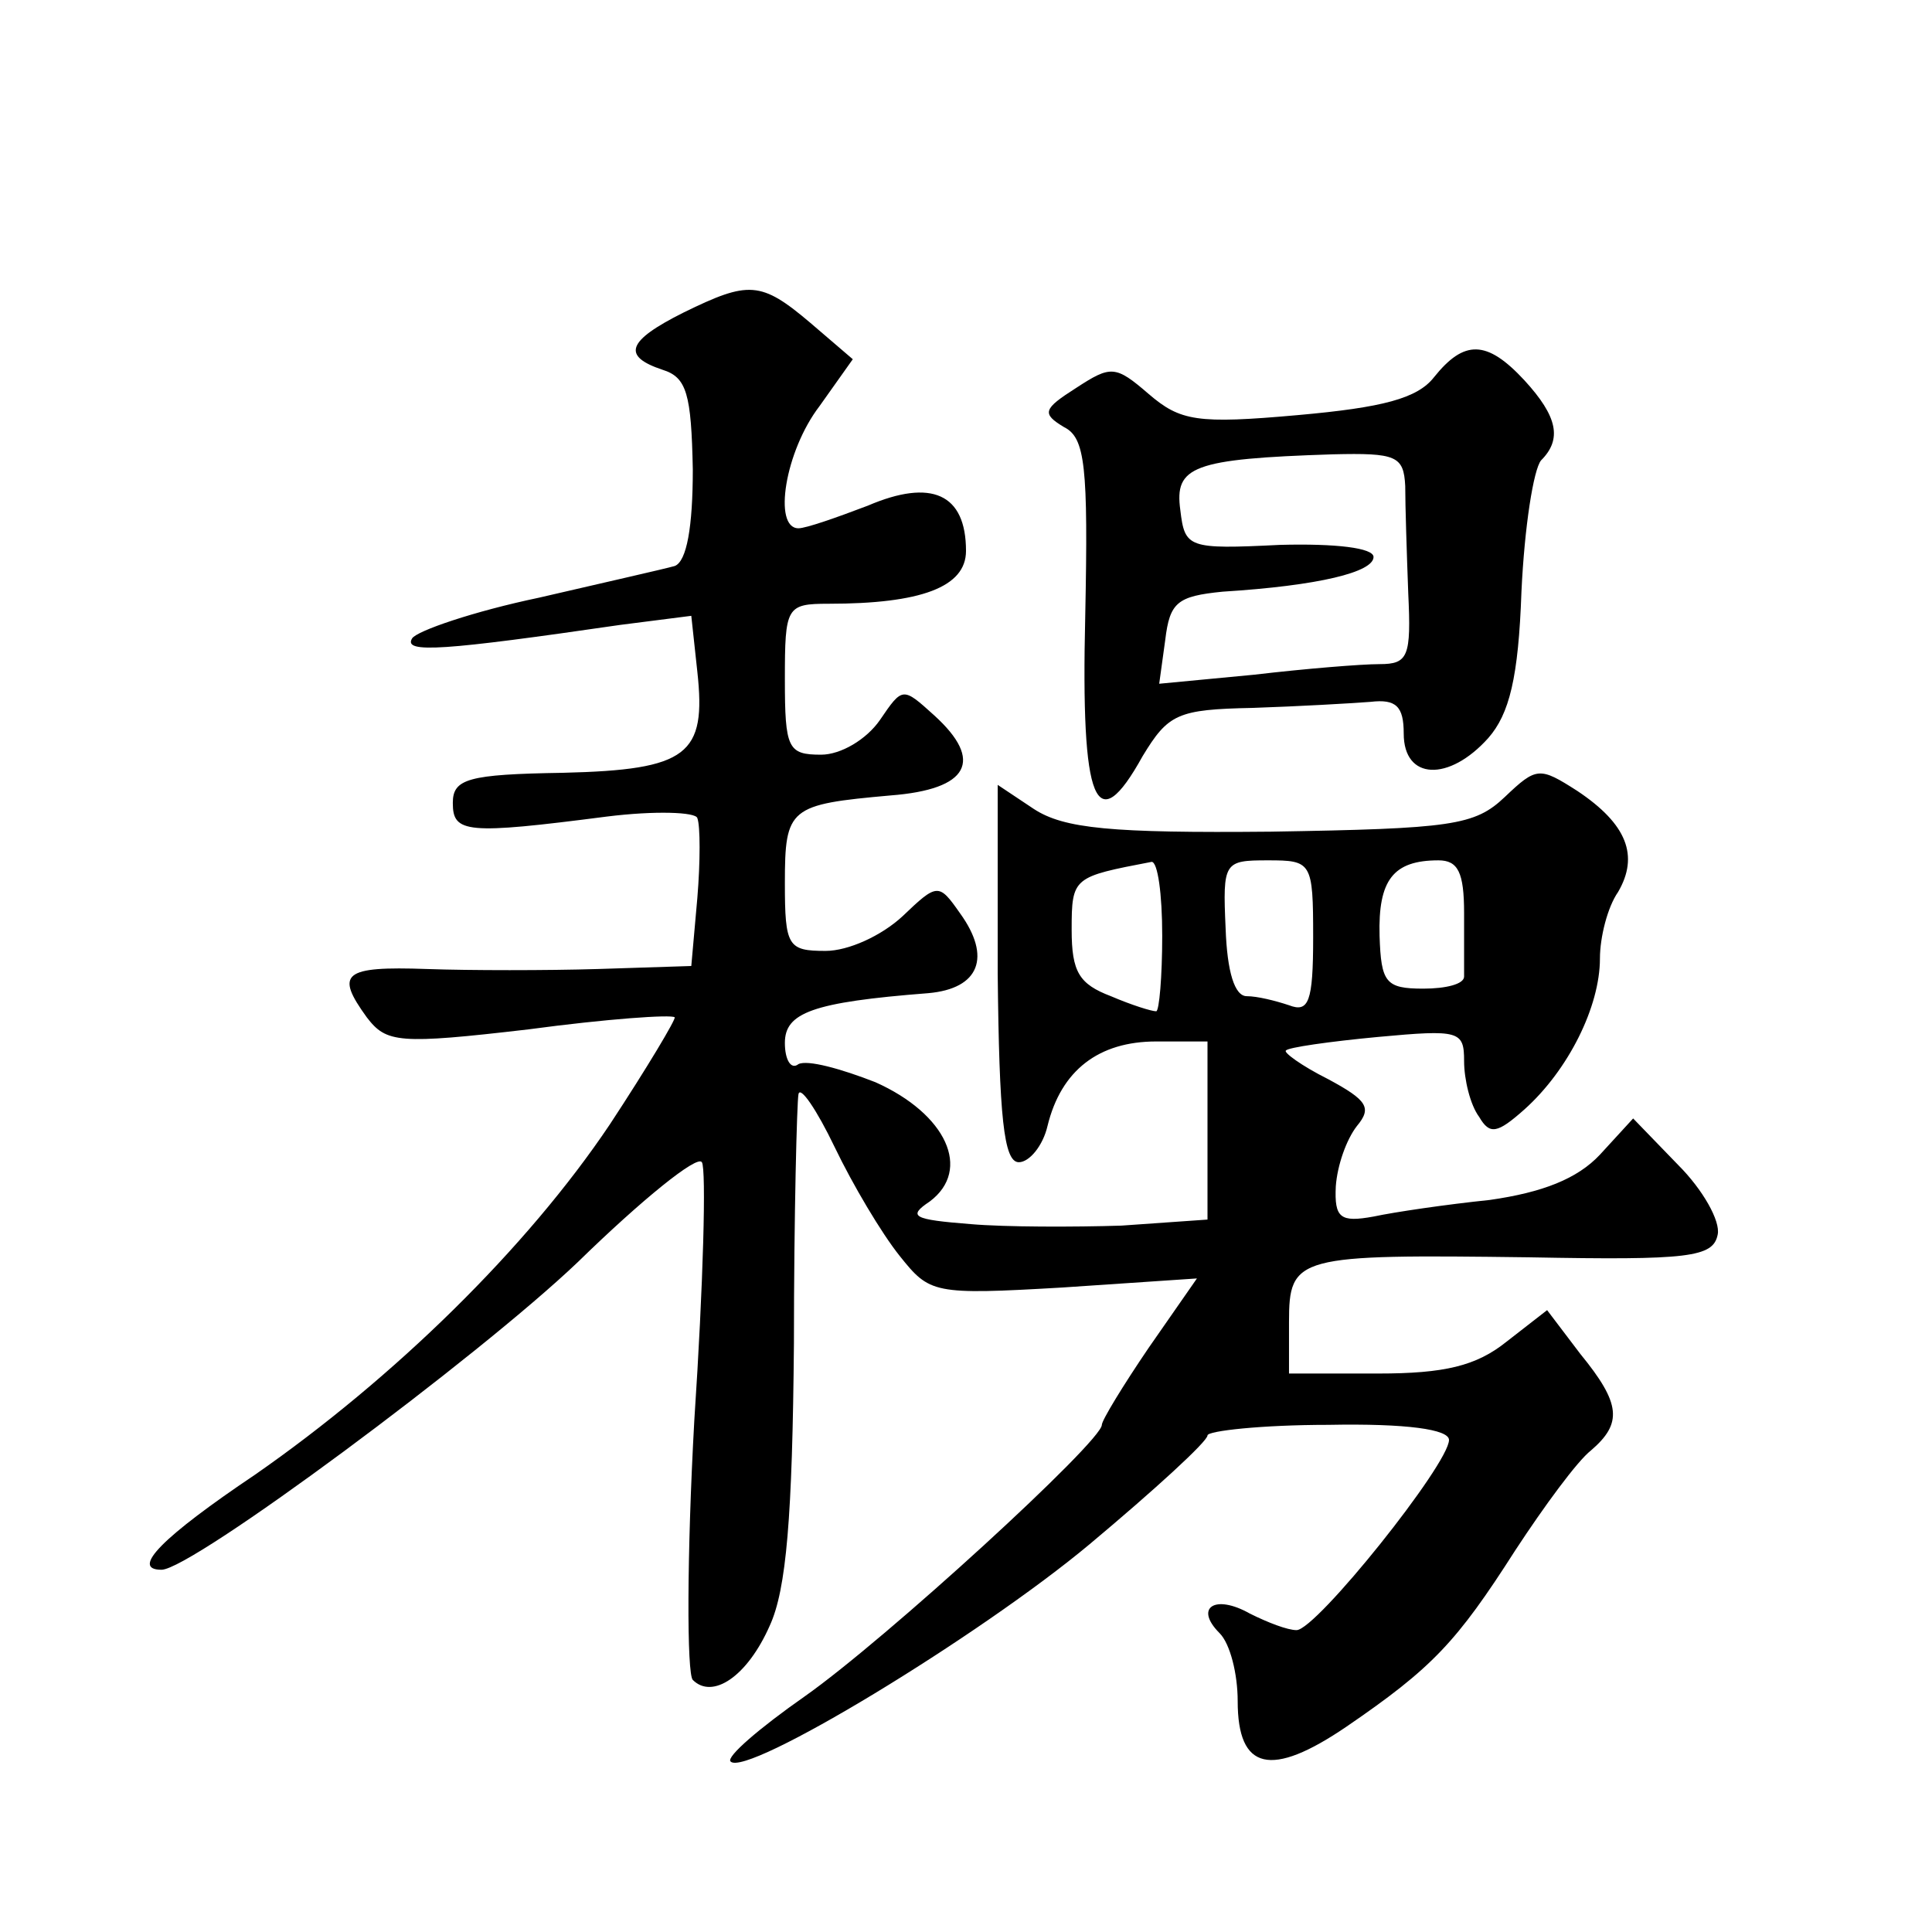
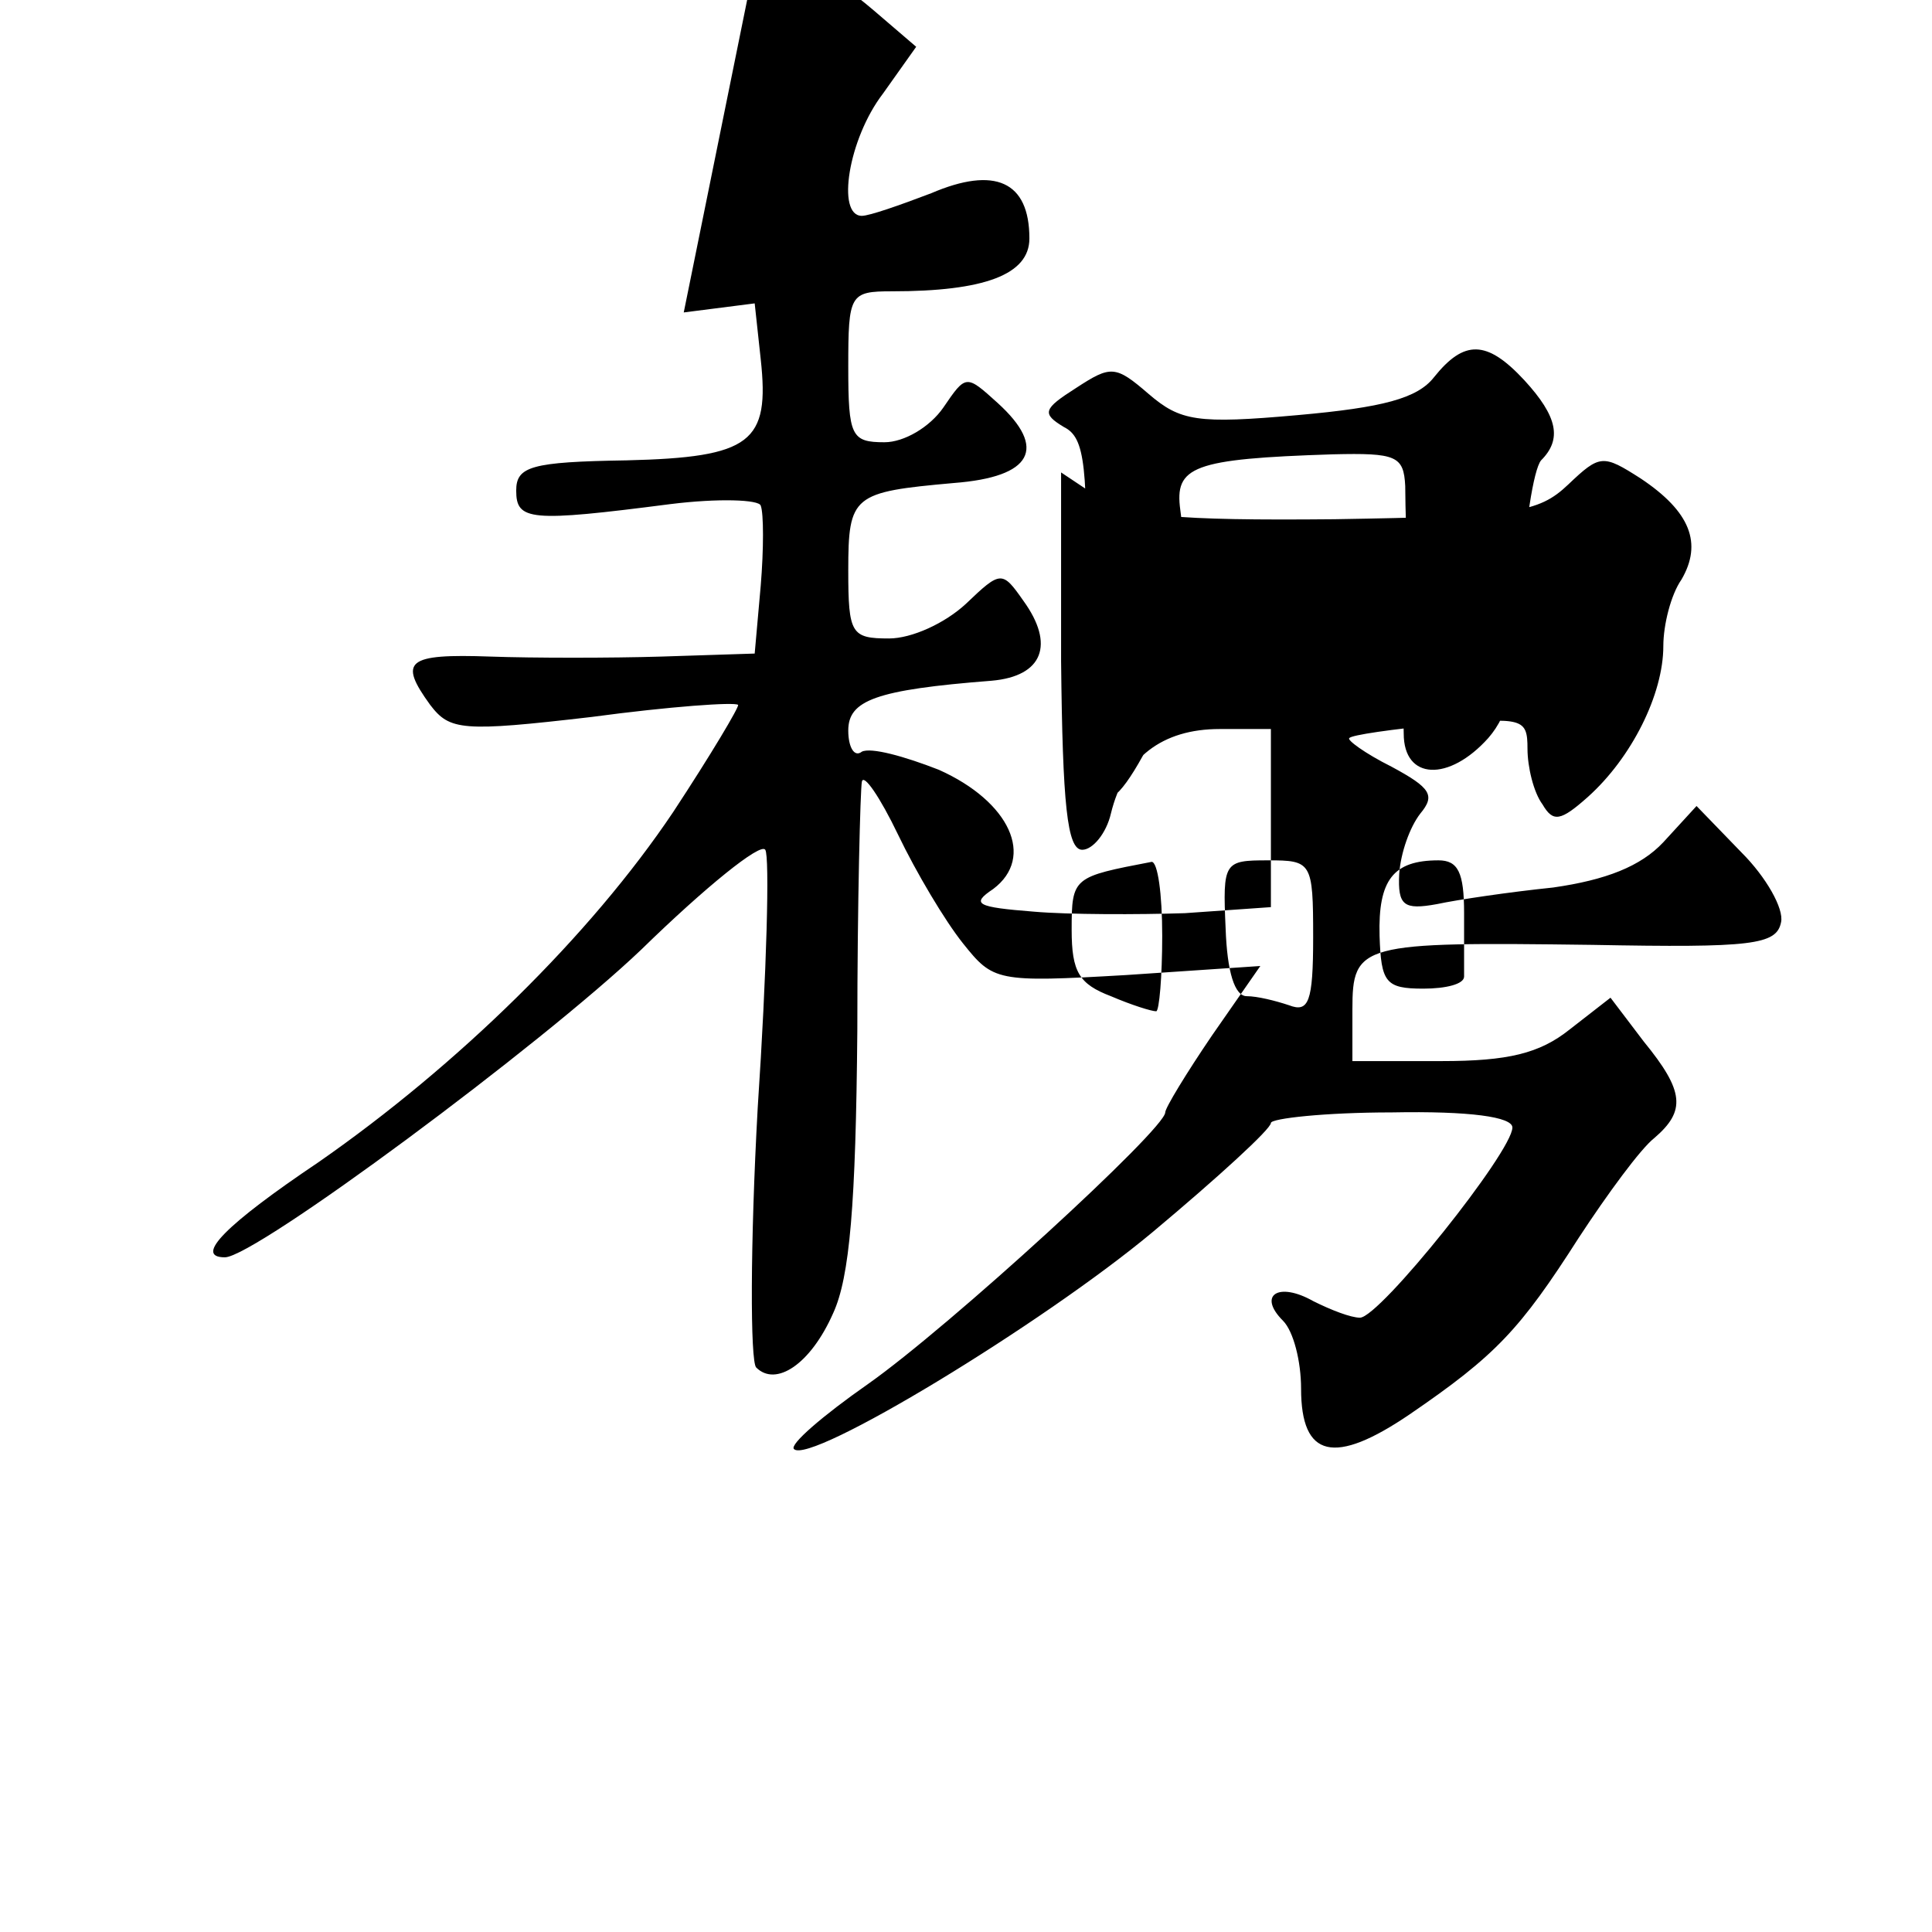
<svg xmlns="http://www.w3.org/2000/svg" version="1.0" width="128pt" height="128pt" viewBox="0 0 128 128" preserveAspectRatio="xMidYMid meet">
  <g transform="translate(0,128) scale(0.1,-0.1)" fill="#0" stroke="none">
-     <path d="M453 1073 c-38 -19 -41 -29 -14 -38 16 -5 19 -16 20 -66 0 -38 -4 -61 -12 -64 -7 -2 -47 -11 -90 -21 -43 -9 -81 -22 -84 -27 -6 -10 21 -8 138 9 l47 6 4 -37 c6 -55 -6 -65 -89 -67 -63 -1 -73 -4 -73 -20 0 -20 9 -21 102 -9 32 4 59 3 60 -1 2 -5 2 -29 0 -53 l-4 -45 -62 -2 c-33 -1 -85 -1 -113 0 -56 2 -61 -3 -40 -32 13 -17 21 -18 107 -8 52 7 95 10 97 8 1 -1 -18 -33 -43 -71 -55 -82 -143 -168 -235 -232 -61 -41 -83 -63 -62 -63 20 0 210 141 276 204 42 41 79 71 82 66 3 -4 1 -81 -5 -171 -5 -90 -5 -168 -1 -172 13 -13 36 2 51 36 11 24 15 72 16 187 0 85 2 160 3 165 1 6 12 -10 24 -35 12 -25 31 -57 43 -72 20 -25 22 -26 108 -21 l89 6 -32 -46 c-17 -25 -31 -48 -31 -51 0 -11 -143 -142 -197 -180 -30 -21 -52 -40 -49 -43 10 -11 165 83 238 144 43 36 78 68 78 72 0 3 36 7 80 7 52 1 80 -3 80 -10 0 -16 -88 -126 -101 -126 -6 0 -19 5 -31 11 -23 13 -37 4 -20 -13 7 -7 12 -27 12 -45 0 -46 22 -51 72 -17 57 39 73 56 112 117 19 29 41 59 50 66 21 18 20 31 -7 64 l-22 29 -27 -21 c-20 -16 -41 -21 -85 -21 l-59 0 0 34 c0 44 5 45 159 43 106 -2 122 0 125 15 2 9 -10 30 -26 46 l-30 31 -22 -24 c-15 -16 -38 -25 -73 -30 -29 -3 -63 -8 -77 -11 -22 -4 -26 -1 -25 20 1 14 7 31 14 40 10 12 7 17 -19 31 -18 9 -30 18 -28 19 1 2 29 6 61 9 54 5 57 4 57 -16 0 -12 4 -29 10 -37 7 -12 12 -11 30 5 29 26 50 68 50 100 0 14 5 34 12 44 14 24 6 45 -27 67 -25 16 -27 16 -48 -4 -20 -19 -35 -21 -155 -23 -106 -1 -137 2 -157 15 l-24 16 0 -125 c1 -95 4 -125 14 -125 7 0 16 11 19 24 9 37 34 56 72 56 l34 0 0 -59 0 -59 -57 -4 c-31 -1 -77 -1 -100 1 -38 3 -42 5 -27 15 28 21 11 58 -36 79 -23 9 -45 15 -51 12 -5 -4 -9 3 -9 14 0 20 18 27 95 33 34 3 42 24 21 53 -14 20 -15 20 -38 -2 -14 -13 -36 -23 -51 -23 -25 0 -27 3 -27 45 0 50 3 52 70 58 52 4 62 23 29 53 -21 19 -21 19 -36 -3 -9 -13 -26 -23 -39 -23 -22 0 -24 4 -24 50 0 48 1 50 29 50 61 0 91 11 91 35 0 38 -23 48 -65 30 -21 -8 -41 -15 -46 -15 -17 0 -9 51 14 81 l22 31 -28 24 c-33 28 -41 28 -84 7z m317 -413 c0 -27 -2 -50 -4 -50 -3 0 -16 4 -30 10 -21 8 -26 16 -26 44 0 35 1 35 53 45 4 0 7 -21 7 -49z m100 -1 c0 -43 -3 -50 -16 -45 -9 3 -21 6 -28 6 -8 0 -13 16 -14 45 -2 44 -1 45 28 45 29 0 30 -1 30 -51z m100 16 c0 -19 0 -38 0 -42 0 -5 -12 -8 -27 -8 -25 0 -28 4 -29 35 -1 37 9 50 39 50 13 0 17 -8 17 -35z M950 1030 c-11 -14 -34 -20 -90 -25 -67 -6 -78 -4 -99 14 -22 19 -25 19 -48 4 -22 -14 -23 -17 -8 -26 14 -7 16 -26 14 -125 -3 -125 7 -149 38 -93 17 28 23 31 73 32 30 1 65 3 78 4 17 2 22 -3 22 -21 0 -31 30 -32 56 -3 14 16 20 40 22 97 2 43 8 81 13 87 14 14 11 29 -11 53 -25 27 -40 27 -60 2z m-19 -72 c0 -13 1 -44 2 -71 2 -42 0 -47 -19 -47 -12 0 -49 -3 -83 -7 l-63 -6 4 29 c3 25 8 29 38 32 64 4 100 13 100 23 0 6 -25 9 -62 8 -61 -3 -63 -2 -66 23 -4 29 8 34 101 37 42 1 47 -1 48 -21z" />
+     <path d="M453 1073 l47 6 4 -37 c6 -55 -6 -65 -89 -67 -63 -1 -73 -4 -73 -20 0 -20 9 -21 102 -9 32 4 59 3 60 -1 2 -5 2 -29 0 -53 l-4 -45 -62 -2 c-33 -1 -85 -1 -113 0 -56 2 -61 -3 -40 -32 13 -17 21 -18 107 -8 52 7 95 10 97 8 1 -1 -18 -33 -43 -71 -55 -82 -143 -168 -235 -232 -61 -41 -83 -63 -62 -63 20 0 210 141 276 204 42 41 79 71 82 66 3 -4 1 -81 -5 -171 -5 -90 -5 -168 -1 -172 13 -13 36 2 51 36 11 24 15 72 16 187 0 85 2 160 3 165 1 6 12 -10 24 -35 12 -25 31 -57 43 -72 20 -25 22 -26 108 -21 l89 6 -32 -46 c-17 -25 -31 -48 -31 -51 0 -11 -143 -142 -197 -180 -30 -21 -52 -40 -49 -43 10 -11 165 83 238 144 43 36 78 68 78 72 0 3 36 7 80 7 52 1 80 -3 80 -10 0 -16 -88 -126 -101 -126 -6 0 -19 5 -31 11 -23 13 -37 4 -20 -13 7 -7 12 -27 12 -45 0 -46 22 -51 72 -17 57 39 73 56 112 117 19 29 41 59 50 66 21 18 20 31 -7 64 l-22 29 -27 -21 c-20 -16 -41 -21 -85 -21 l-59 0 0 34 c0 44 5 45 159 43 106 -2 122 0 125 15 2 9 -10 30 -26 46 l-30 31 -22 -24 c-15 -16 -38 -25 -73 -30 -29 -3 -63 -8 -77 -11 -22 -4 -26 -1 -25 20 1 14 7 31 14 40 10 12 7 17 -19 31 -18 9 -30 18 -28 19 1 2 29 6 61 9 54 5 57 4 57 -16 0 -12 4 -29 10 -37 7 -12 12 -11 30 5 29 26 50 68 50 100 0 14 5 34 12 44 14 24 6 45 -27 67 -25 16 -27 16 -48 -4 -20 -19 -35 -21 -155 -23 -106 -1 -137 2 -157 15 l-24 16 0 -125 c1 -95 4 -125 14 -125 7 0 16 11 19 24 9 37 34 56 72 56 l34 0 0 -59 0 -59 -57 -4 c-31 -1 -77 -1 -100 1 -38 3 -42 5 -27 15 28 21 11 58 -36 79 -23 9 -45 15 -51 12 -5 -4 -9 3 -9 14 0 20 18 27 95 33 34 3 42 24 21 53 -14 20 -15 20 -38 -2 -14 -13 -36 -23 -51 -23 -25 0 -27 3 -27 45 0 50 3 52 70 58 52 4 62 23 29 53 -21 19 -21 19 -36 -3 -9 -13 -26 -23 -39 -23 -22 0 -24 4 -24 50 0 48 1 50 29 50 61 0 91 11 91 35 0 38 -23 48 -65 30 -21 -8 -41 -15 -46 -15 -17 0 -9 51 14 81 l22 31 -28 24 c-33 28 -41 28 -84 7z m317 -413 c0 -27 -2 -50 -4 -50 -3 0 -16 4 -30 10 -21 8 -26 16 -26 44 0 35 1 35 53 45 4 0 7 -21 7 -49z m100 -1 c0 -43 -3 -50 -16 -45 -9 3 -21 6 -28 6 -8 0 -13 16 -14 45 -2 44 -1 45 28 45 29 0 30 -1 30 -51z m100 16 c0 -19 0 -38 0 -42 0 -5 -12 -8 -27 -8 -25 0 -28 4 -29 35 -1 37 9 50 39 50 13 0 17 -8 17 -35z M950 1030 c-11 -14 -34 -20 -90 -25 -67 -6 -78 -4 -99 14 -22 19 -25 19 -48 4 -22 -14 -23 -17 -8 -26 14 -7 16 -26 14 -125 -3 -125 7 -149 38 -93 17 28 23 31 73 32 30 1 65 3 78 4 17 2 22 -3 22 -21 0 -31 30 -32 56 -3 14 16 20 40 22 97 2 43 8 81 13 87 14 14 11 29 -11 53 -25 27 -40 27 -60 2z m-19 -72 c0 -13 1 -44 2 -71 2 -42 0 -47 -19 -47 -12 0 -49 -3 -83 -7 l-63 -6 4 29 c3 25 8 29 38 32 64 4 100 13 100 23 0 6 -25 9 -62 8 -61 -3 -63 -2 -66 23 -4 29 8 34 101 37 42 1 47 -1 48 -21z" />
  </g>
</svg>